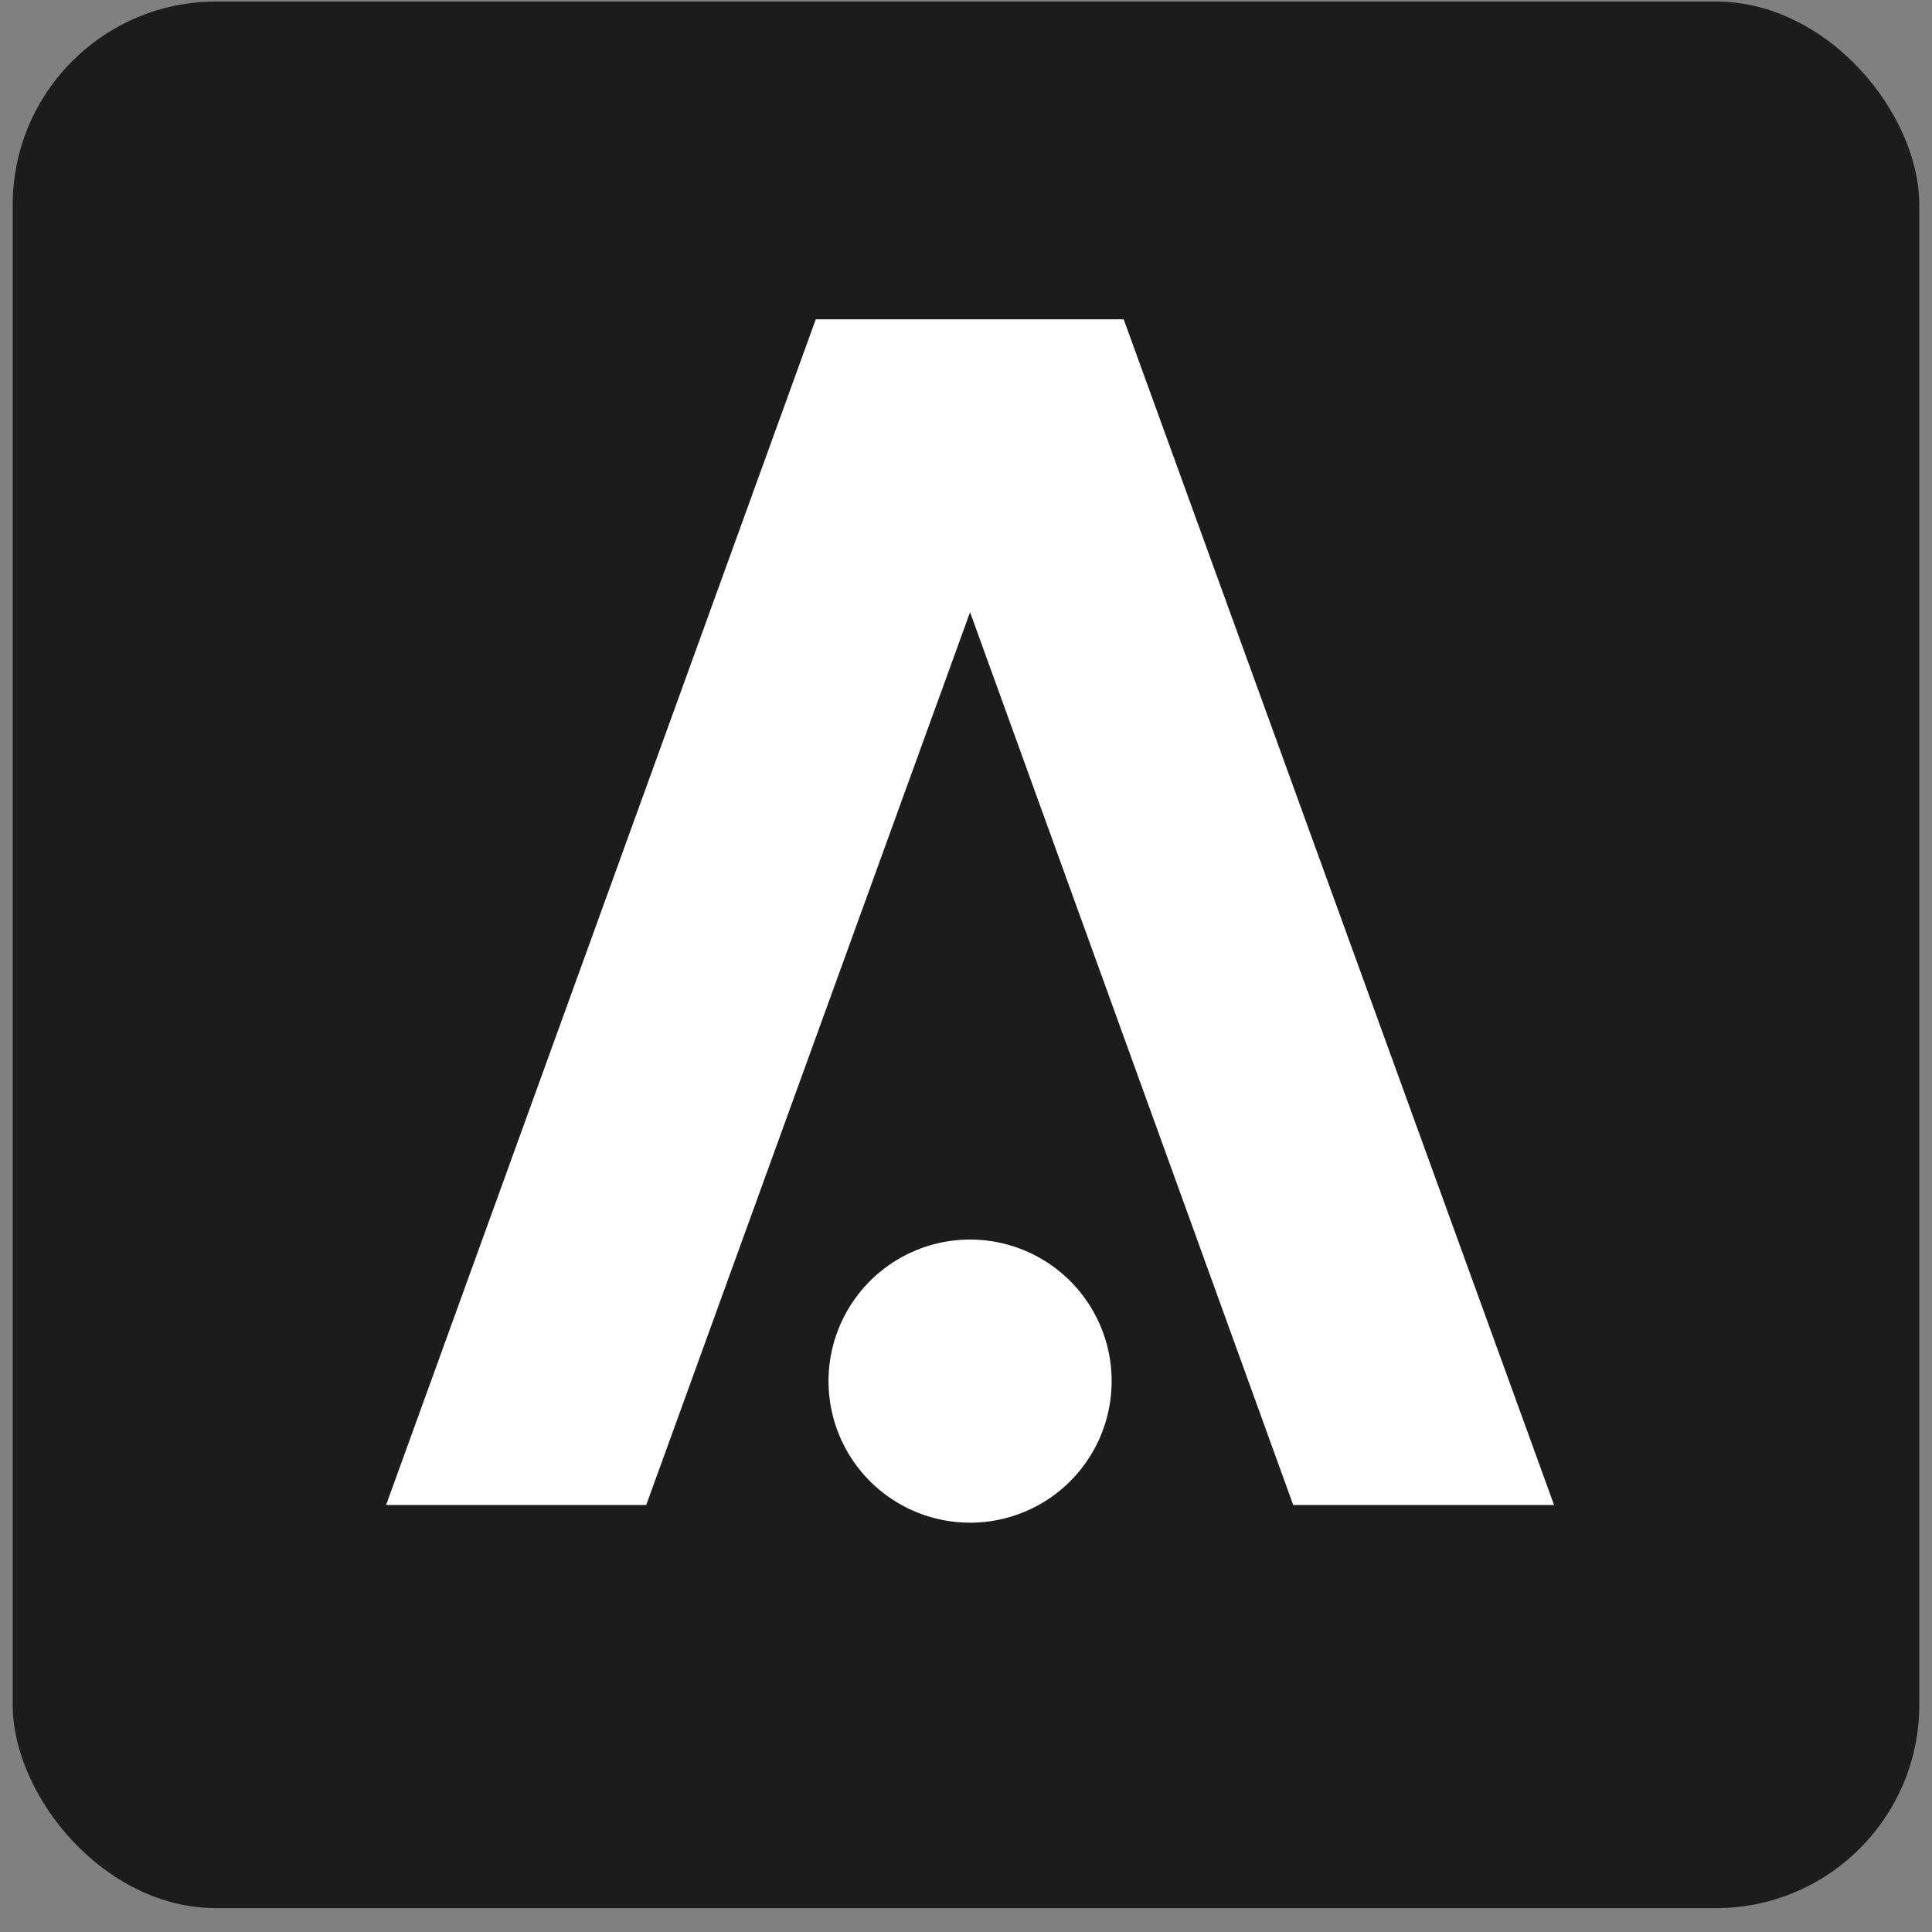
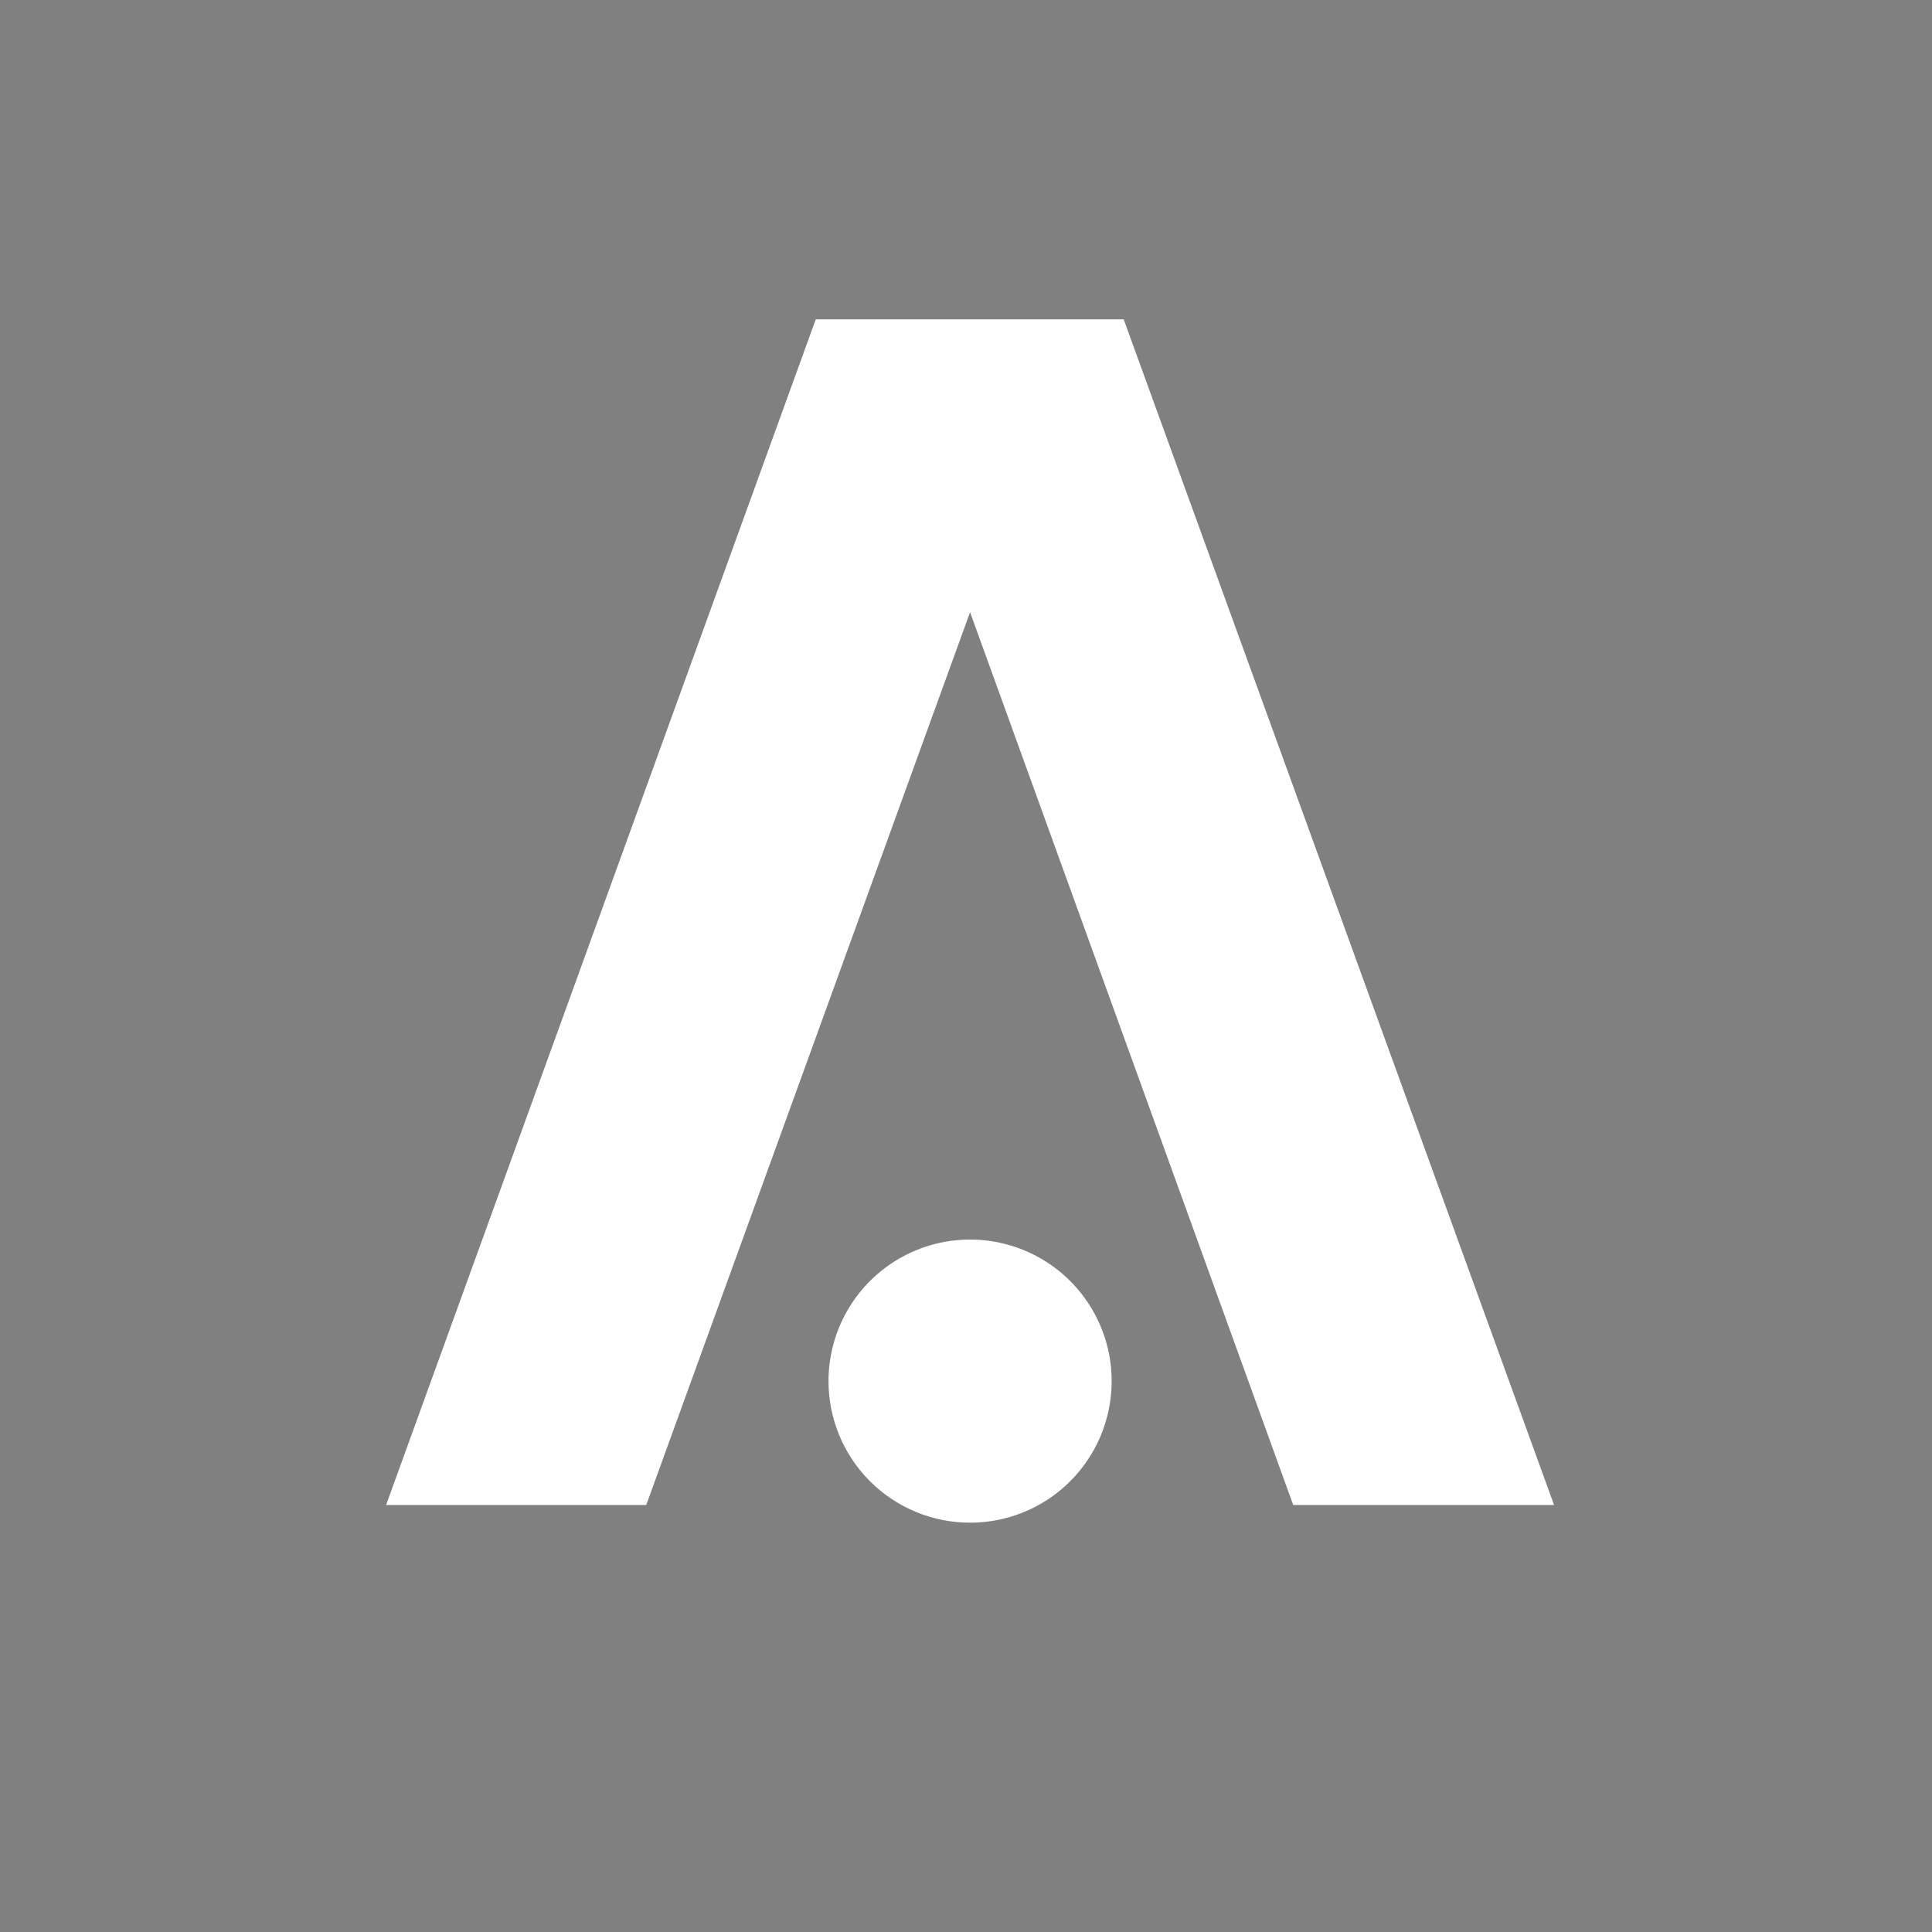
<svg xmlns="http://www.w3.org/2000/svg" width="76" height="76" viewBox="0 0 76 76" fill="none">
  <rect x="0" y="0" width="76" height="76" fill="#808080" stroke="none" />
-   <rect x="0.5" y="0.061" width="75" height="75" rx="8" fill="#1C1C1C" />
  <path d="M38.16 59.899C39.262 59.899 40.339 59.572 41.255 58.961C42.17 58.349 42.884 57.479 43.306 56.461C43.727 55.444 43.837 54.324 43.623 53.243C43.408 52.163 42.877 51.171 42.099 50.392C41.32 49.613 40.327 49.083 39.247 48.868C38.167 48.653 37.047 48.763 36.029 49.185C35.012 49.606 34.142 50.32 33.53 51.236C32.918 52.152 32.591 53.228 32.591 54.33C32.591 55.807 33.178 57.224 34.222 58.268C35.267 59.312 36.683 59.899 38.16 59.899Z" fill="white" />
  <path d="M44.203 12.561H32.09L15.188 59.203H25.421L38.16 24.082L50.872 59.203H61.133L44.203 12.561Z" fill="white" />
</svg>